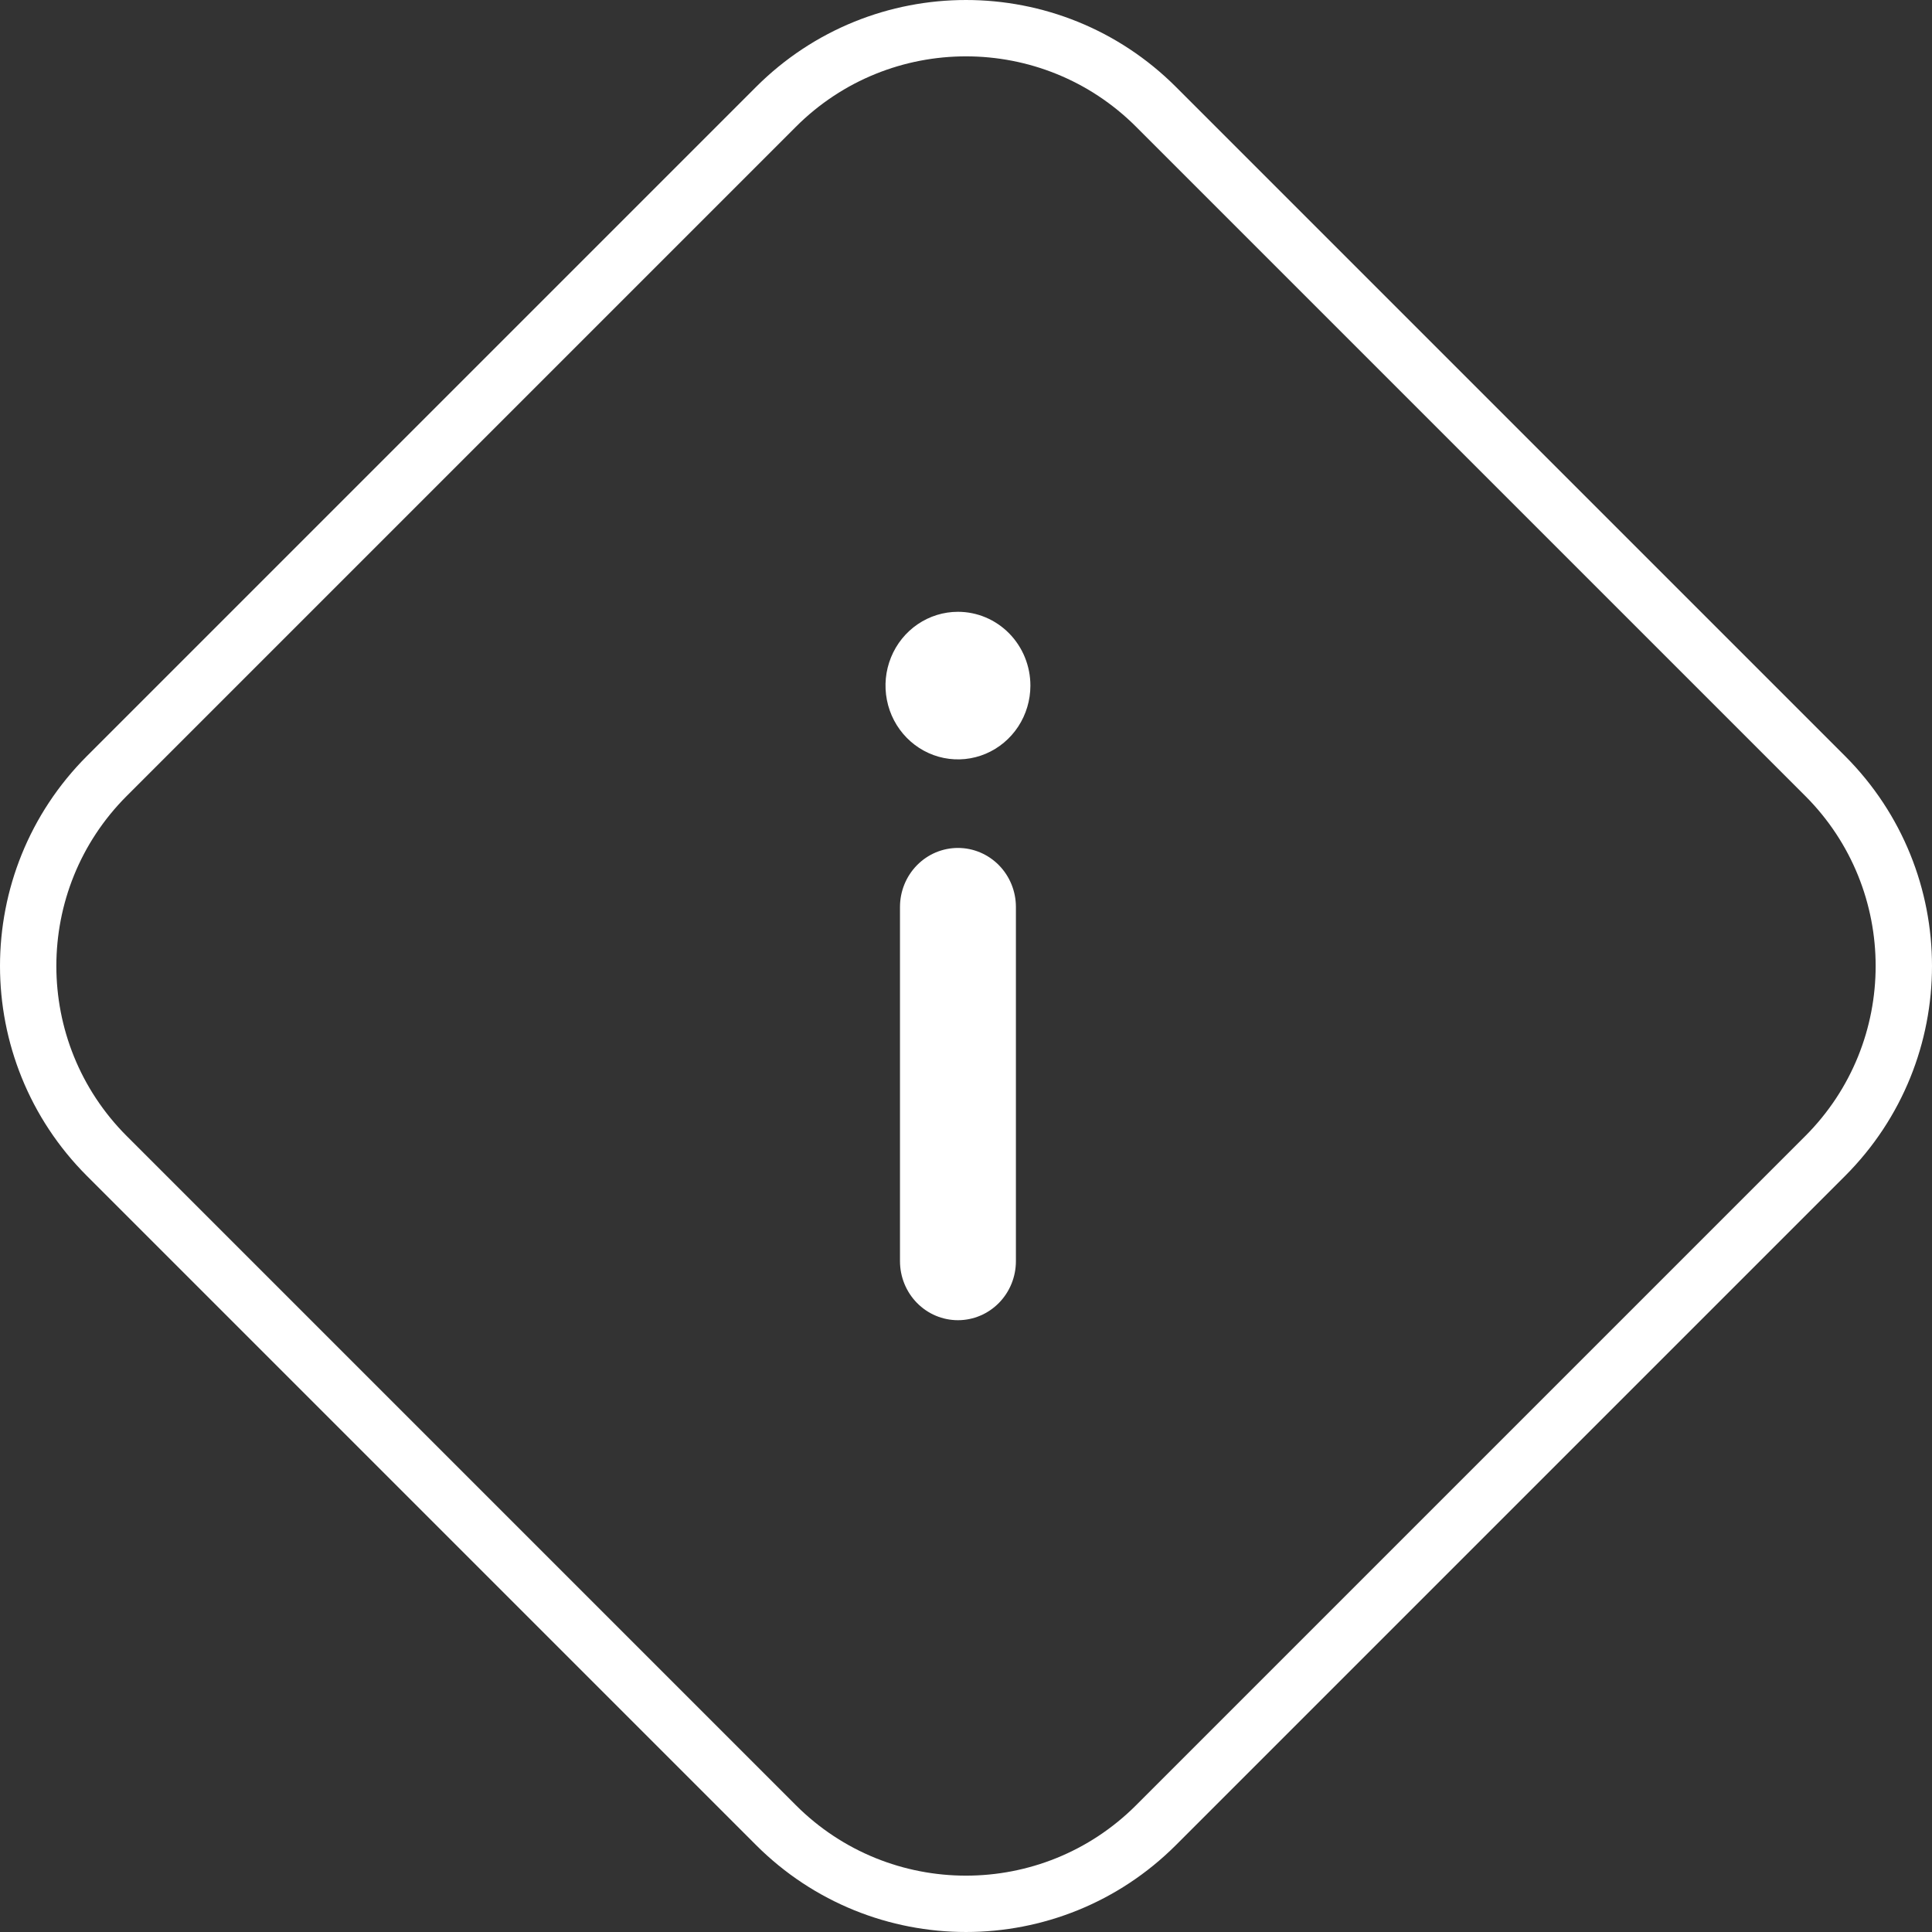
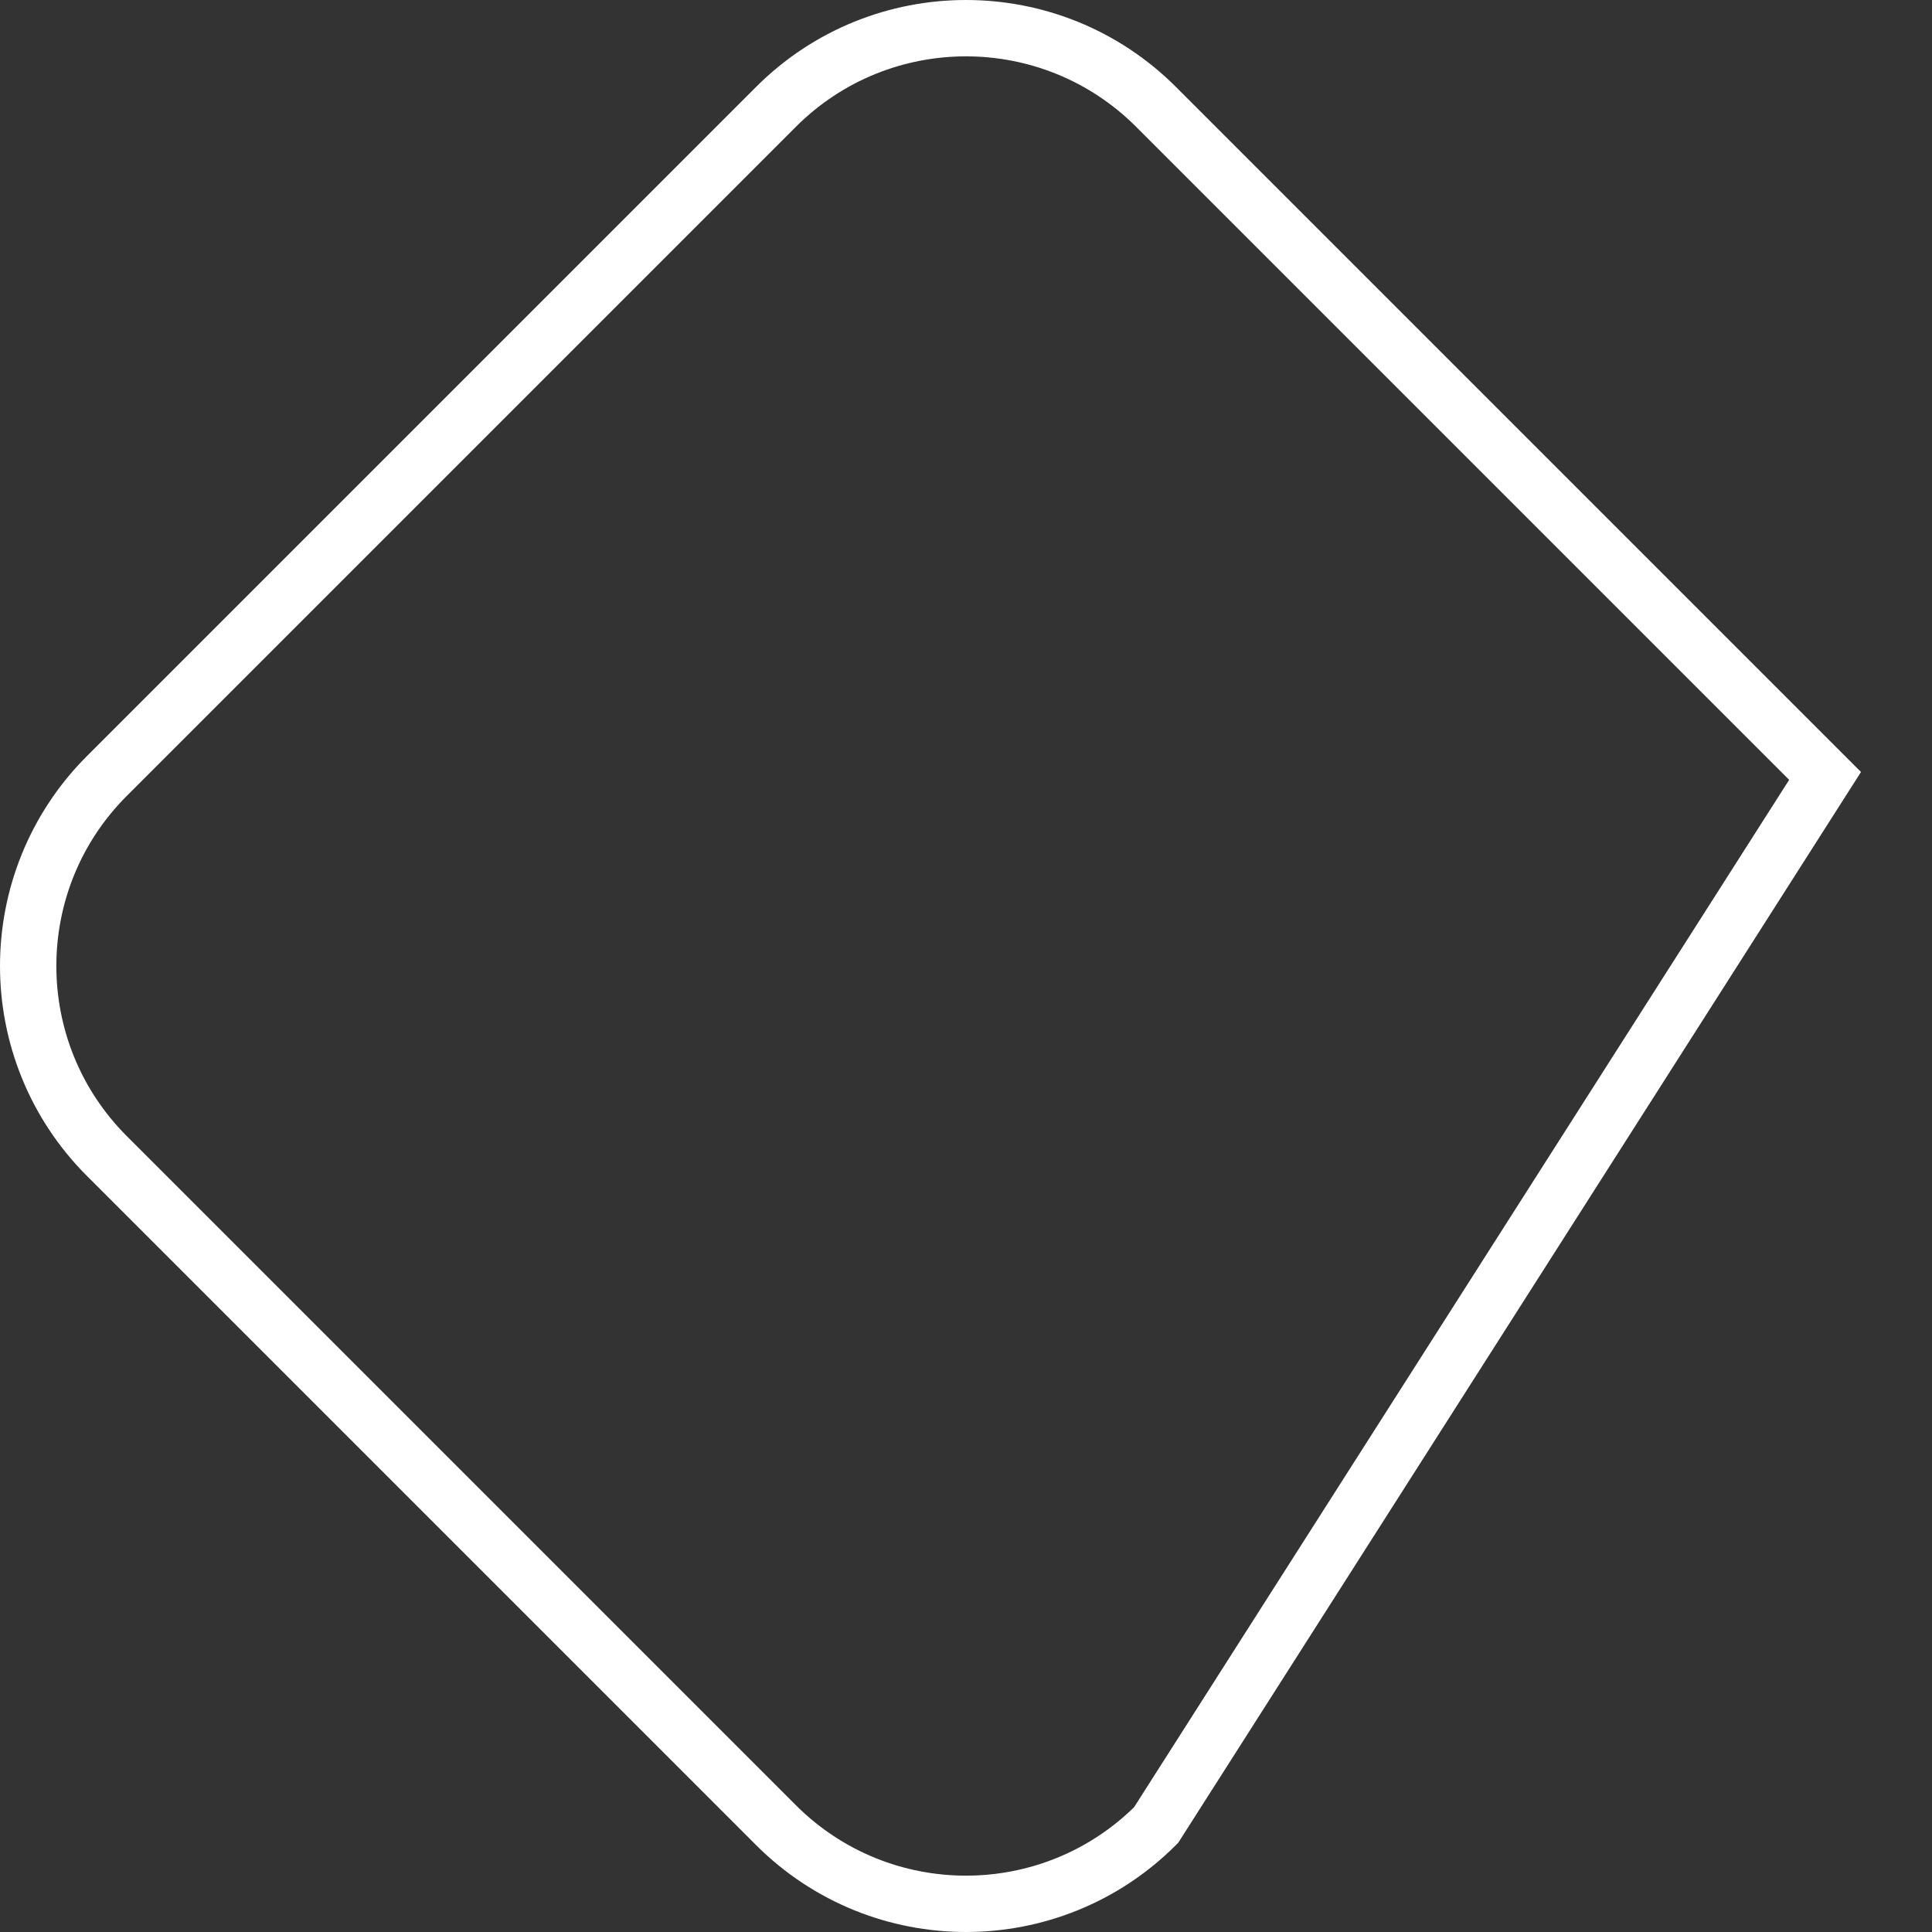
<svg xmlns="http://www.w3.org/2000/svg" width="120" height="120" viewBox="0 0 120 120" fill="none">
  <rect x="0" y="0" width="120" height="120" fill="#333333" stroke="none" />
-   <path d="M48.193 6.641C54.714 0.12 65.286 0.12 71.807 6.641L113.359 48.193C119.88 54.714 119.88 65.286 113.359 71.807L71.807 113.359C65.286 119.88 54.714 119.88 48.193 113.359L6.641 71.807C0.12 65.286 0.12 54.714 6.641 48.193L48.193 6.641Z" stroke="white" stroke-width="3.5" />
-   <path d="M59.5 52.667C58.545 52.667 57.63 53.053 56.954 53.741C56.279 54.428 55.9 55.361 55.9 56.333V78.333C55.9 79.306 56.279 80.238 56.954 80.926C57.63 81.614 58.545 82 59.5 82C60.455 82 61.37 81.614 62.046 80.926C62.721 80.238 63.1 79.306 63.1 78.333V56.333C63.1 55.361 62.721 54.428 62.046 53.741C61.37 53.053 60.455 52.667 59.5 52.667ZM59.5 38C58.61 38 57.74 38.269 57 38.772C56.26 39.276 55.683 39.992 55.343 40.829C55.002 41.667 54.913 42.588 55.087 43.477C55.26 44.367 55.689 45.183 56.318 45.824C56.947 46.465 57.749 46.902 58.622 47.079C59.495 47.255 60.4 47.165 61.222 46.818C62.044 46.471 62.747 45.883 63.242 45.13C63.736 44.376 64 43.49 64 42.583C64 41.368 63.526 40.202 62.682 39.342C61.838 38.483 60.694 38 59.5 38Z" fill="white" />
+   <path d="M48.193 6.641C54.714 0.12 65.286 0.12 71.807 6.641L113.359 48.193L71.807 113.359C65.286 119.88 54.714 119.88 48.193 113.359L6.641 71.807C0.12 65.286 0.12 54.714 6.641 48.193L48.193 6.641Z" stroke="white" stroke-width="3.5" />
</svg>